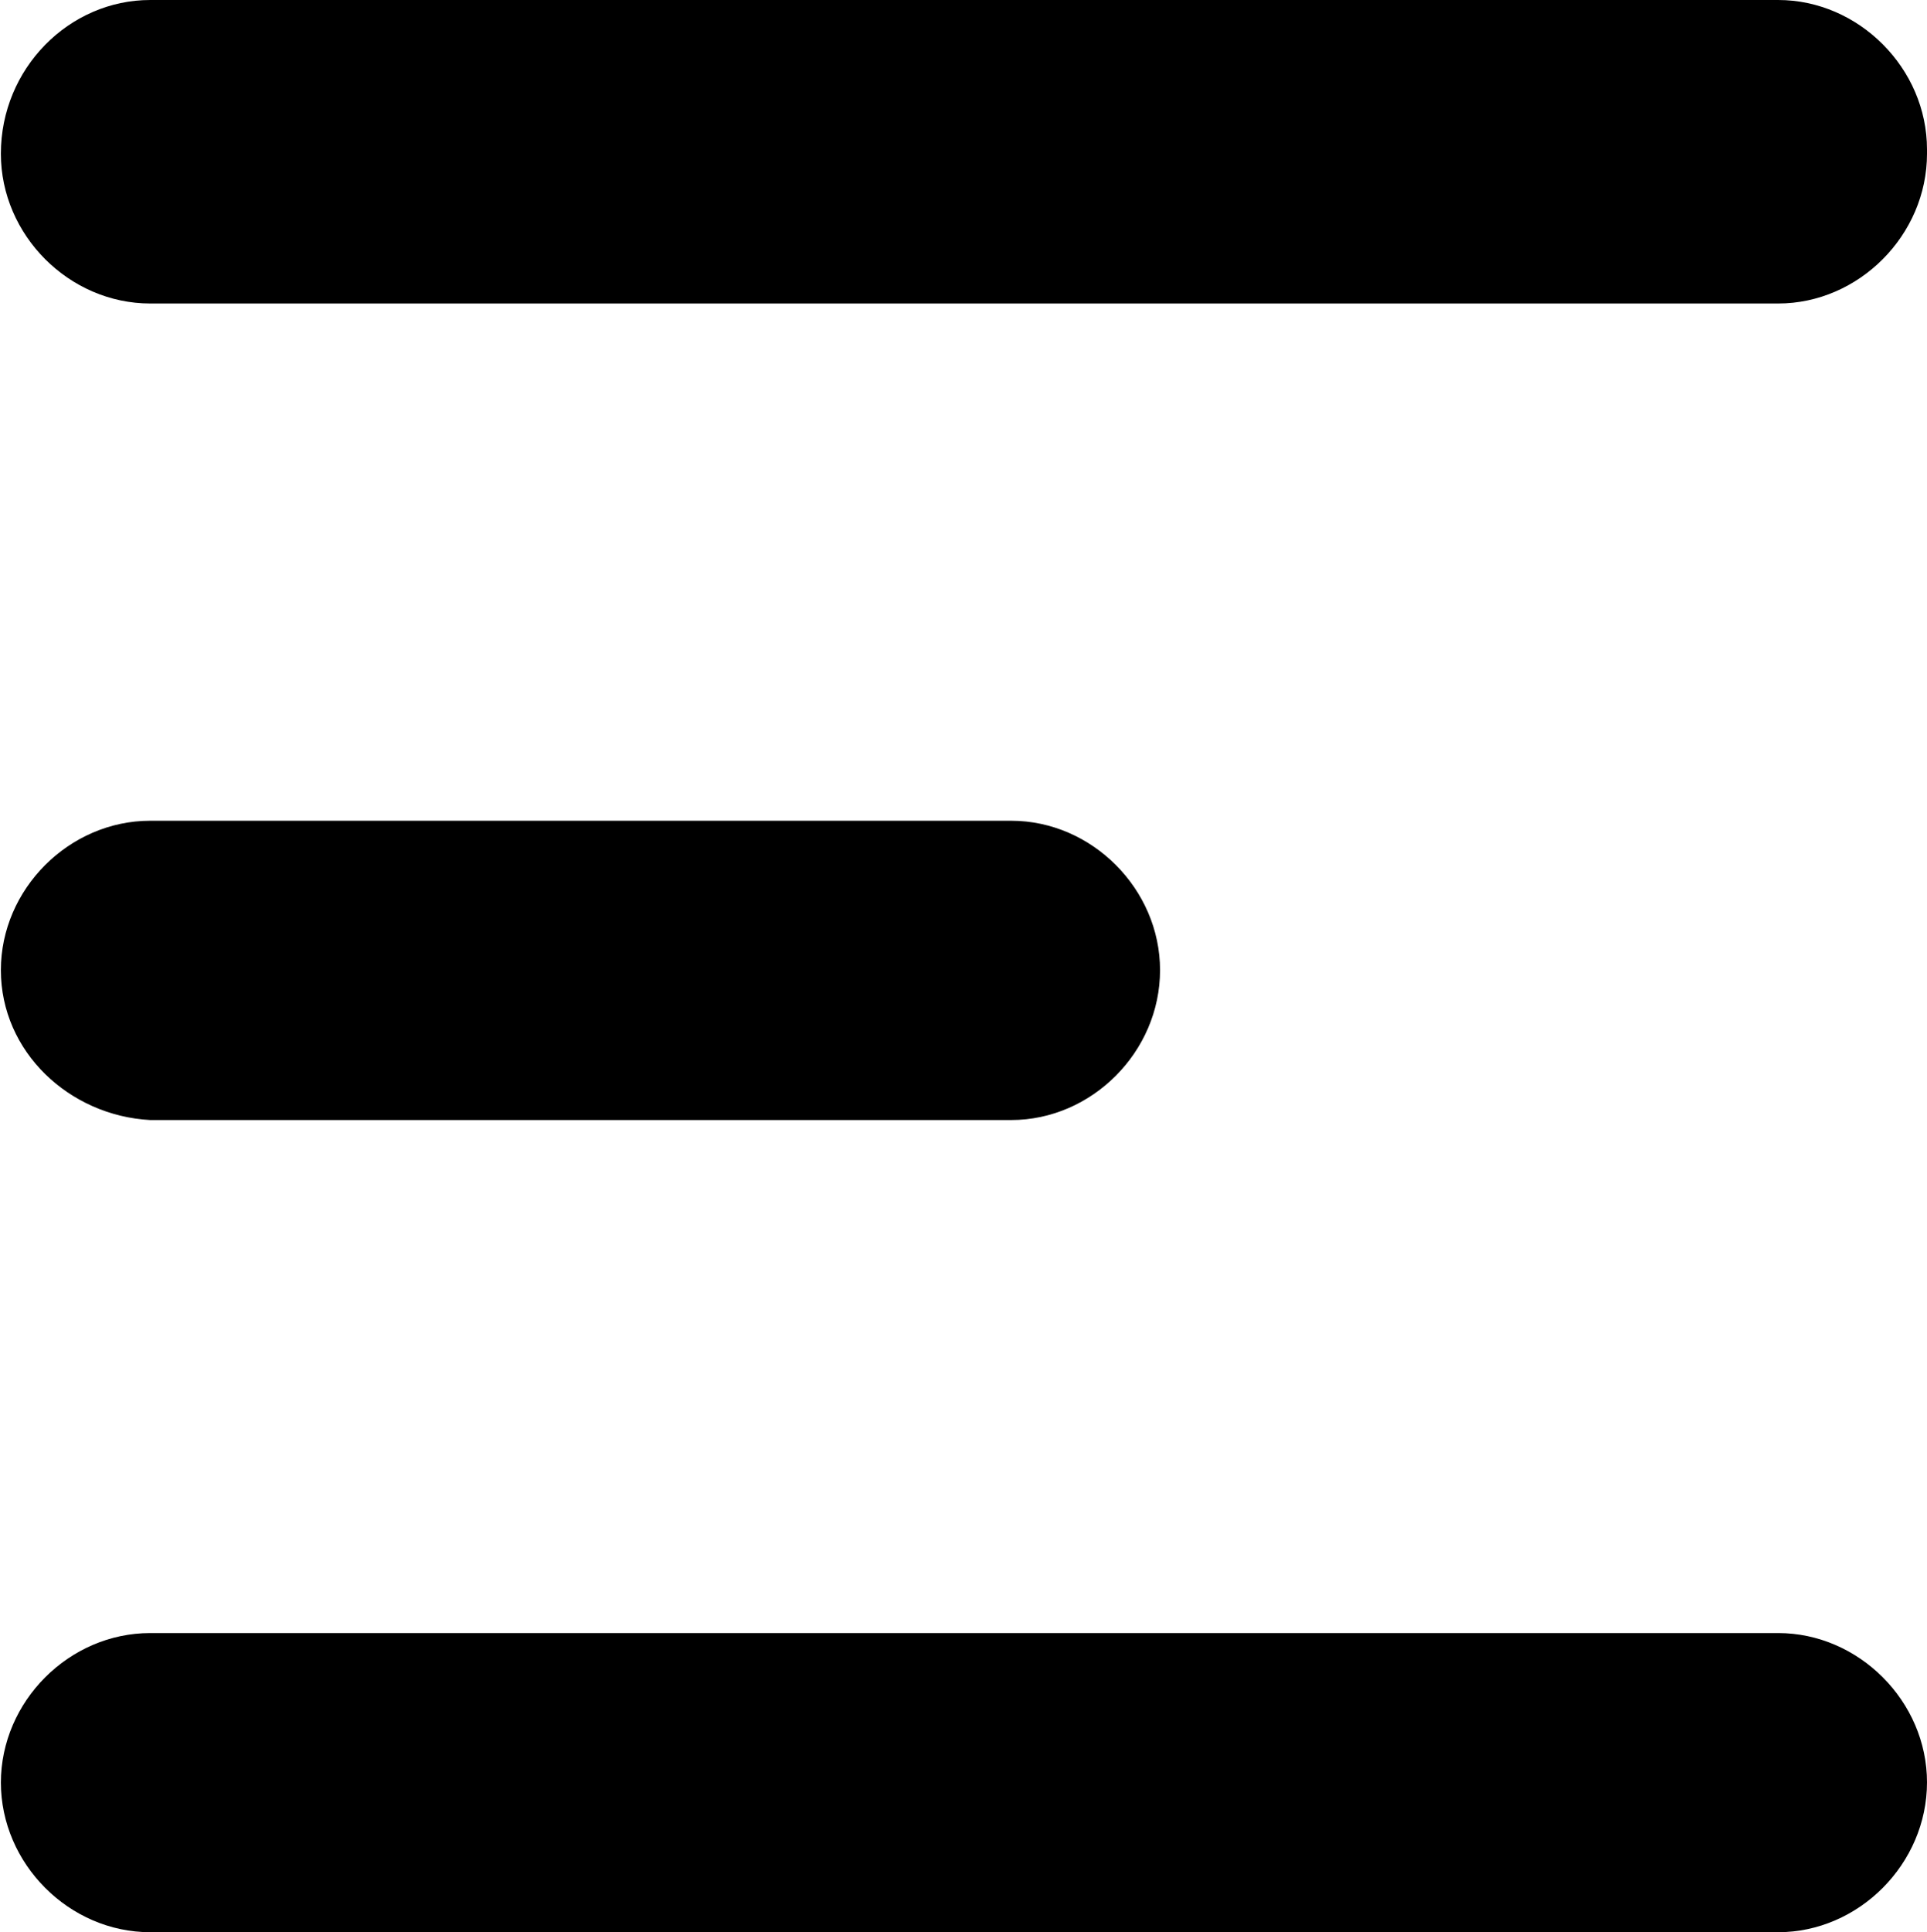
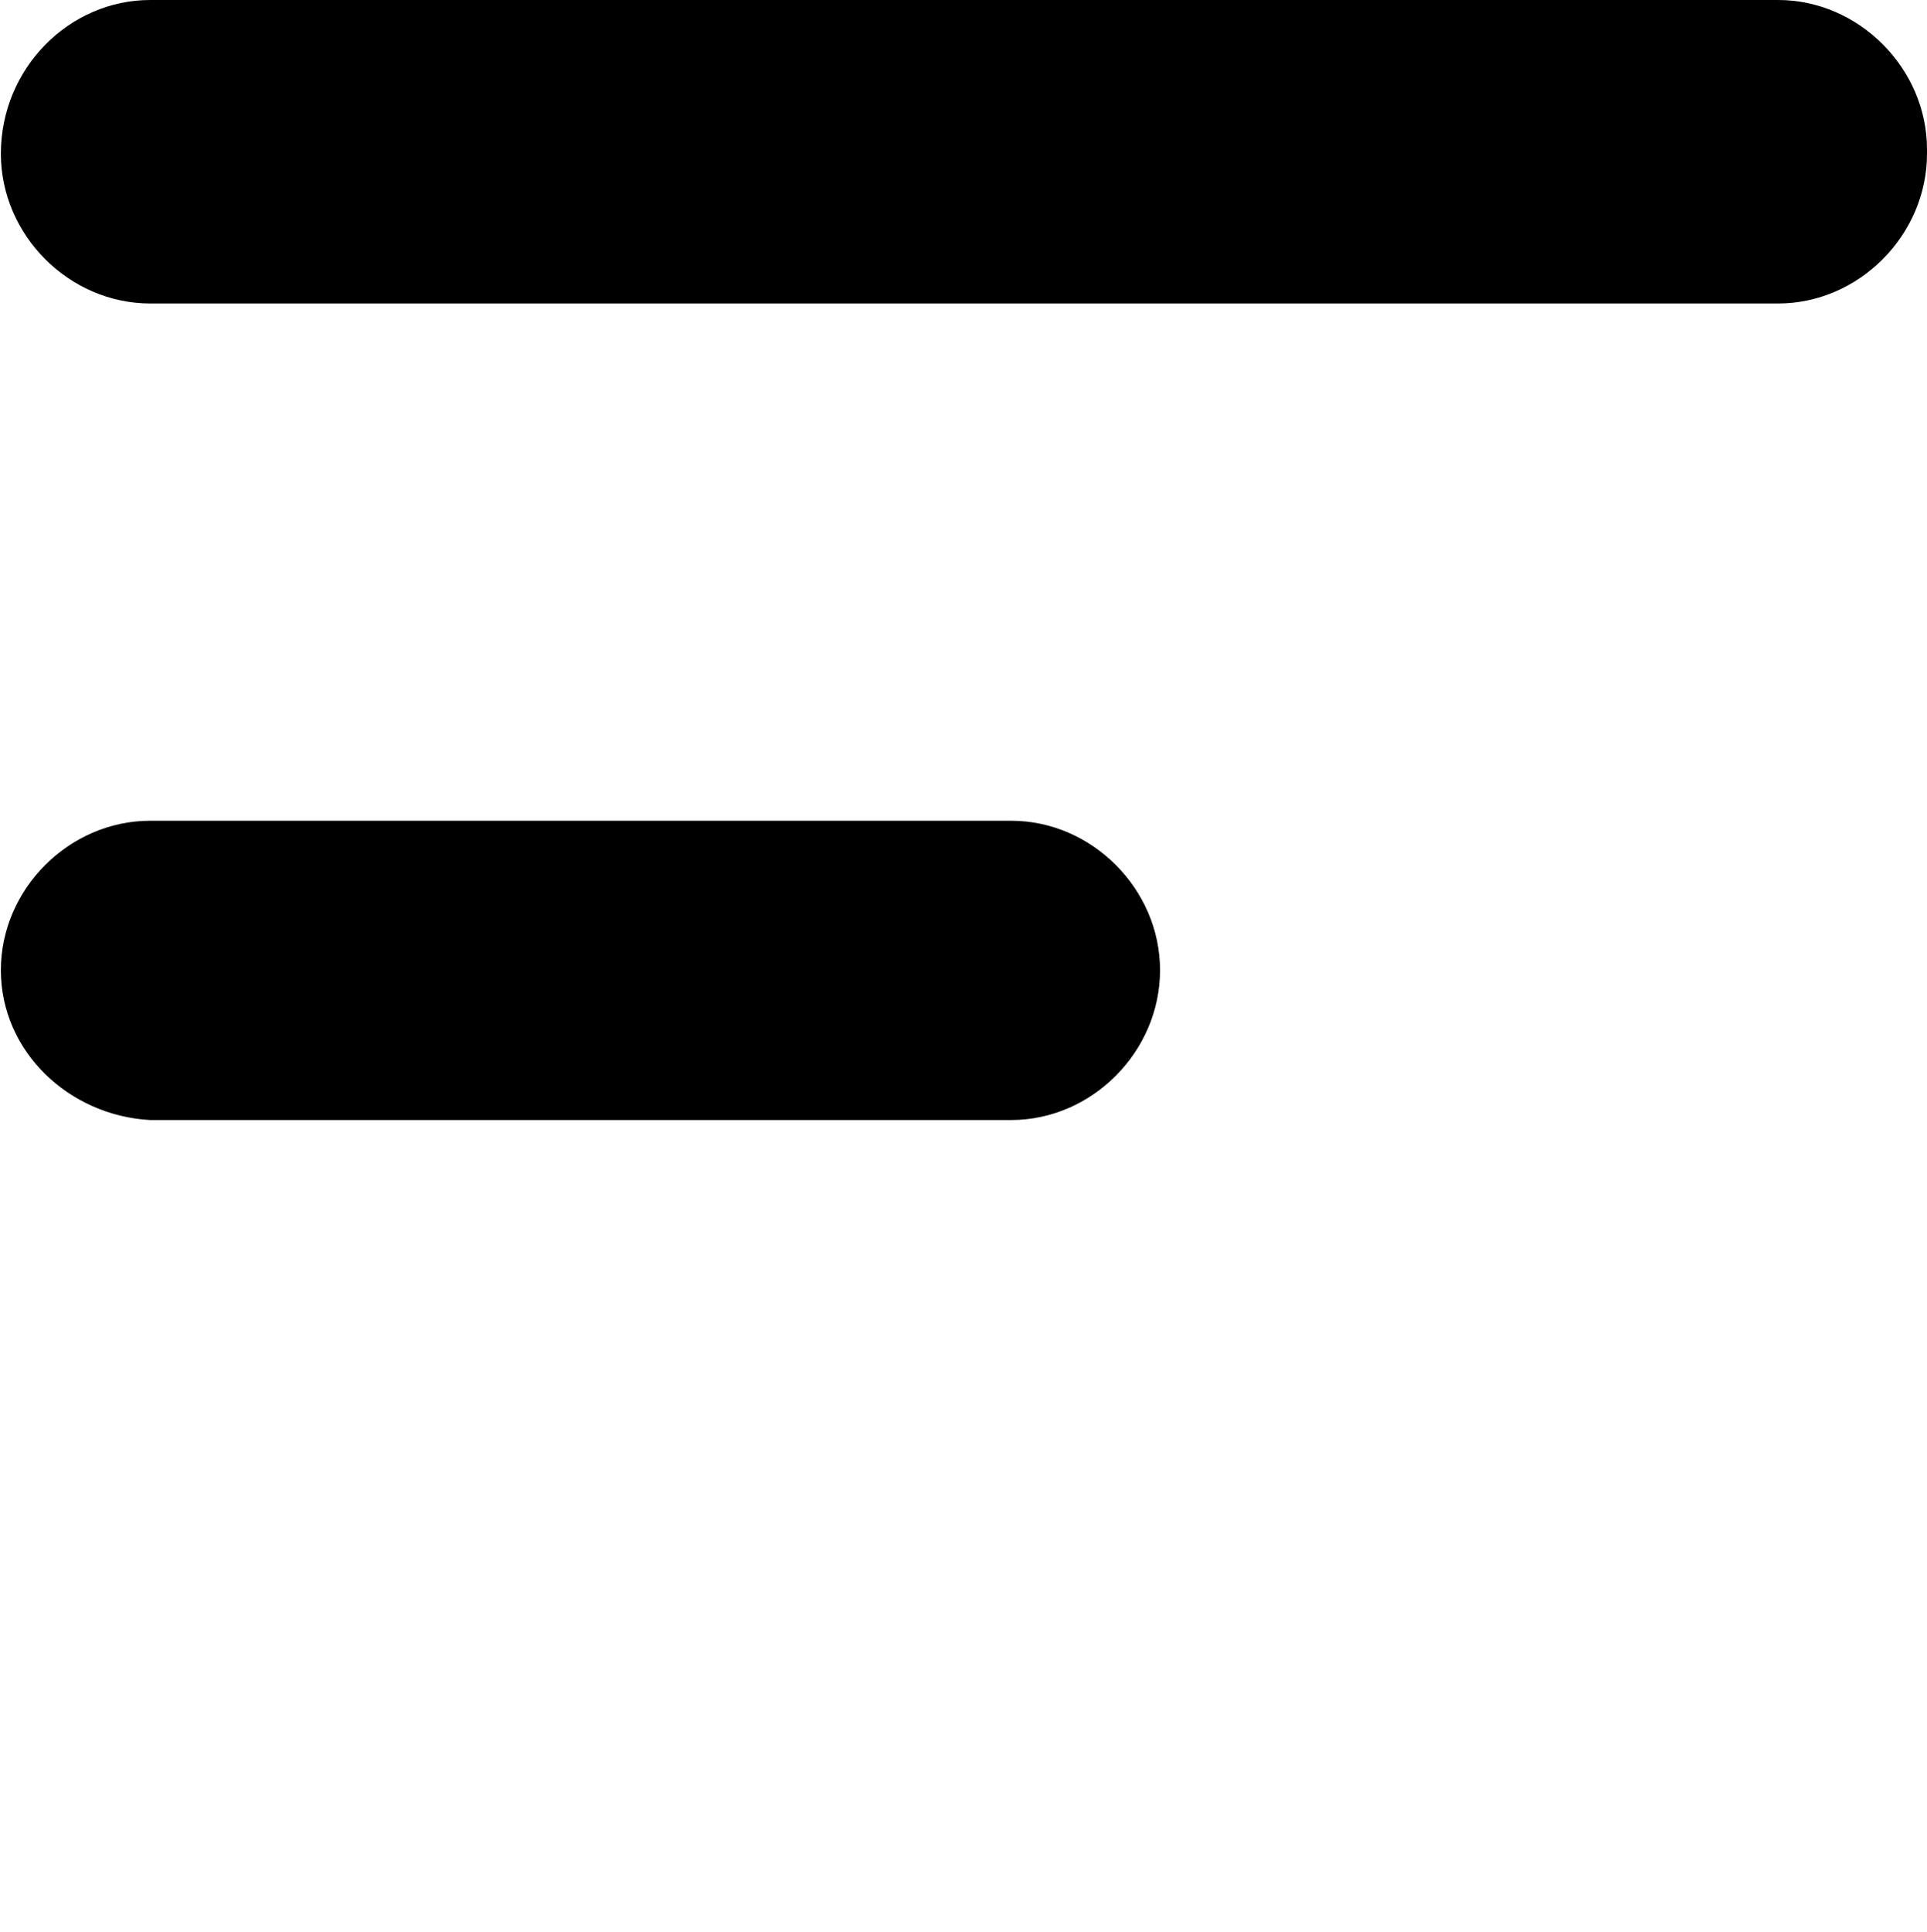
<svg xmlns="http://www.w3.org/2000/svg" version="1.2" viewBox="0 0 1552 1556" width="1552" height="1556">
  <title>EML</title>
  <style>
		.s0 { fill: #000000 } 
	</style>
-   <path id="Layer" class="s0" d="m0.7 1435.6c0-65.7 55-120.6 120.3-120.6h1311.1c64.9 0 119.9 54.9 119.9 120.2 0 65.7-55 120.7-119.9 120.7h-1311.1c-65.3 0-120.3-55-120.3-120.7z" />
  <path id="Layer" class="s0" d="m0.7 123.8c0-68.8 55-123.8 120.3-123.8h1311.1c64.9 0 119.9 55 119.9 120.3v3.5c0 65.6-55 120.6-119.9 120.6h-1311.1c-65.3 0-120.3-55-120.3-120.6z" />
  <path id="Layer" class="s0" d="m0.7 781.2c0-65.3 55-120.3 120.3-120.3h693.4c65 0 119.9 55 119.9 120.3 0 65.7-54.9 120.7-119.9 120.7h-693.4c-65.3-3.5-120.3-55-120.3-120.7z" />
</svg>